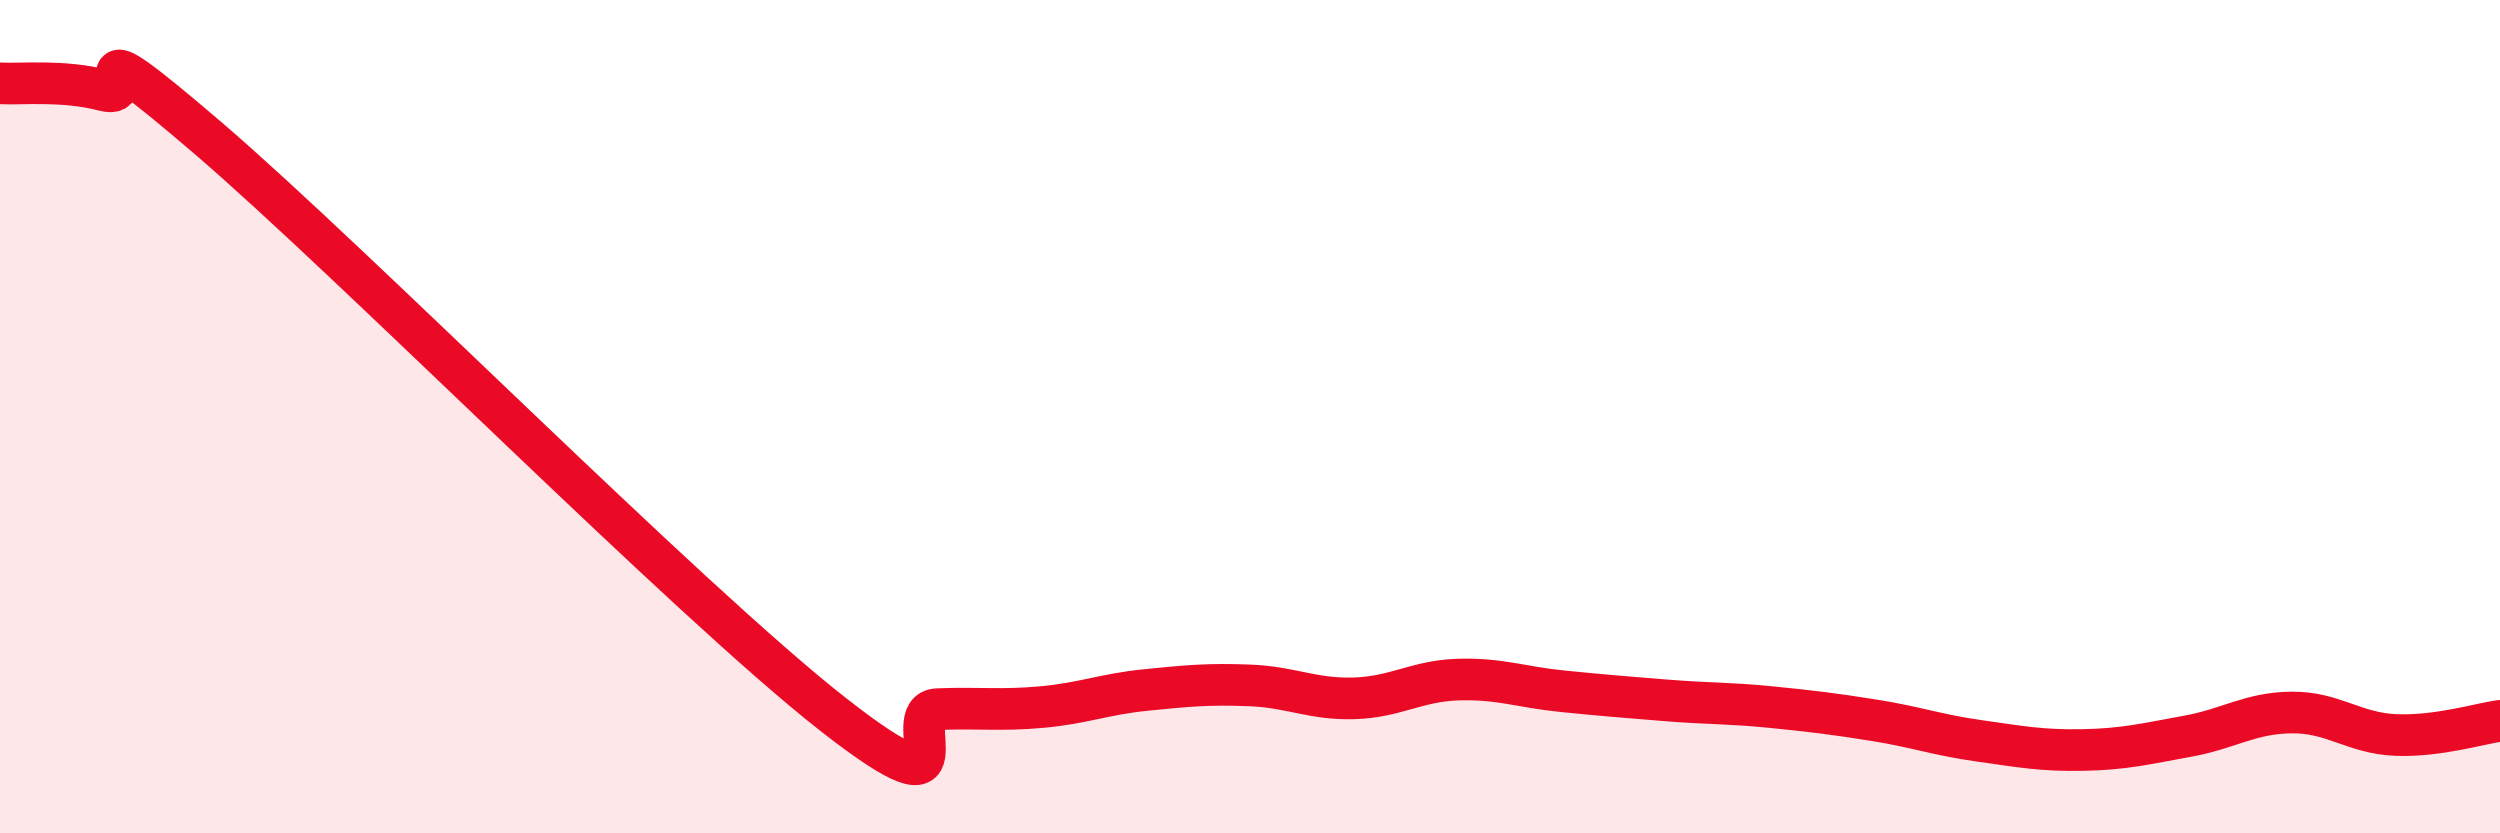
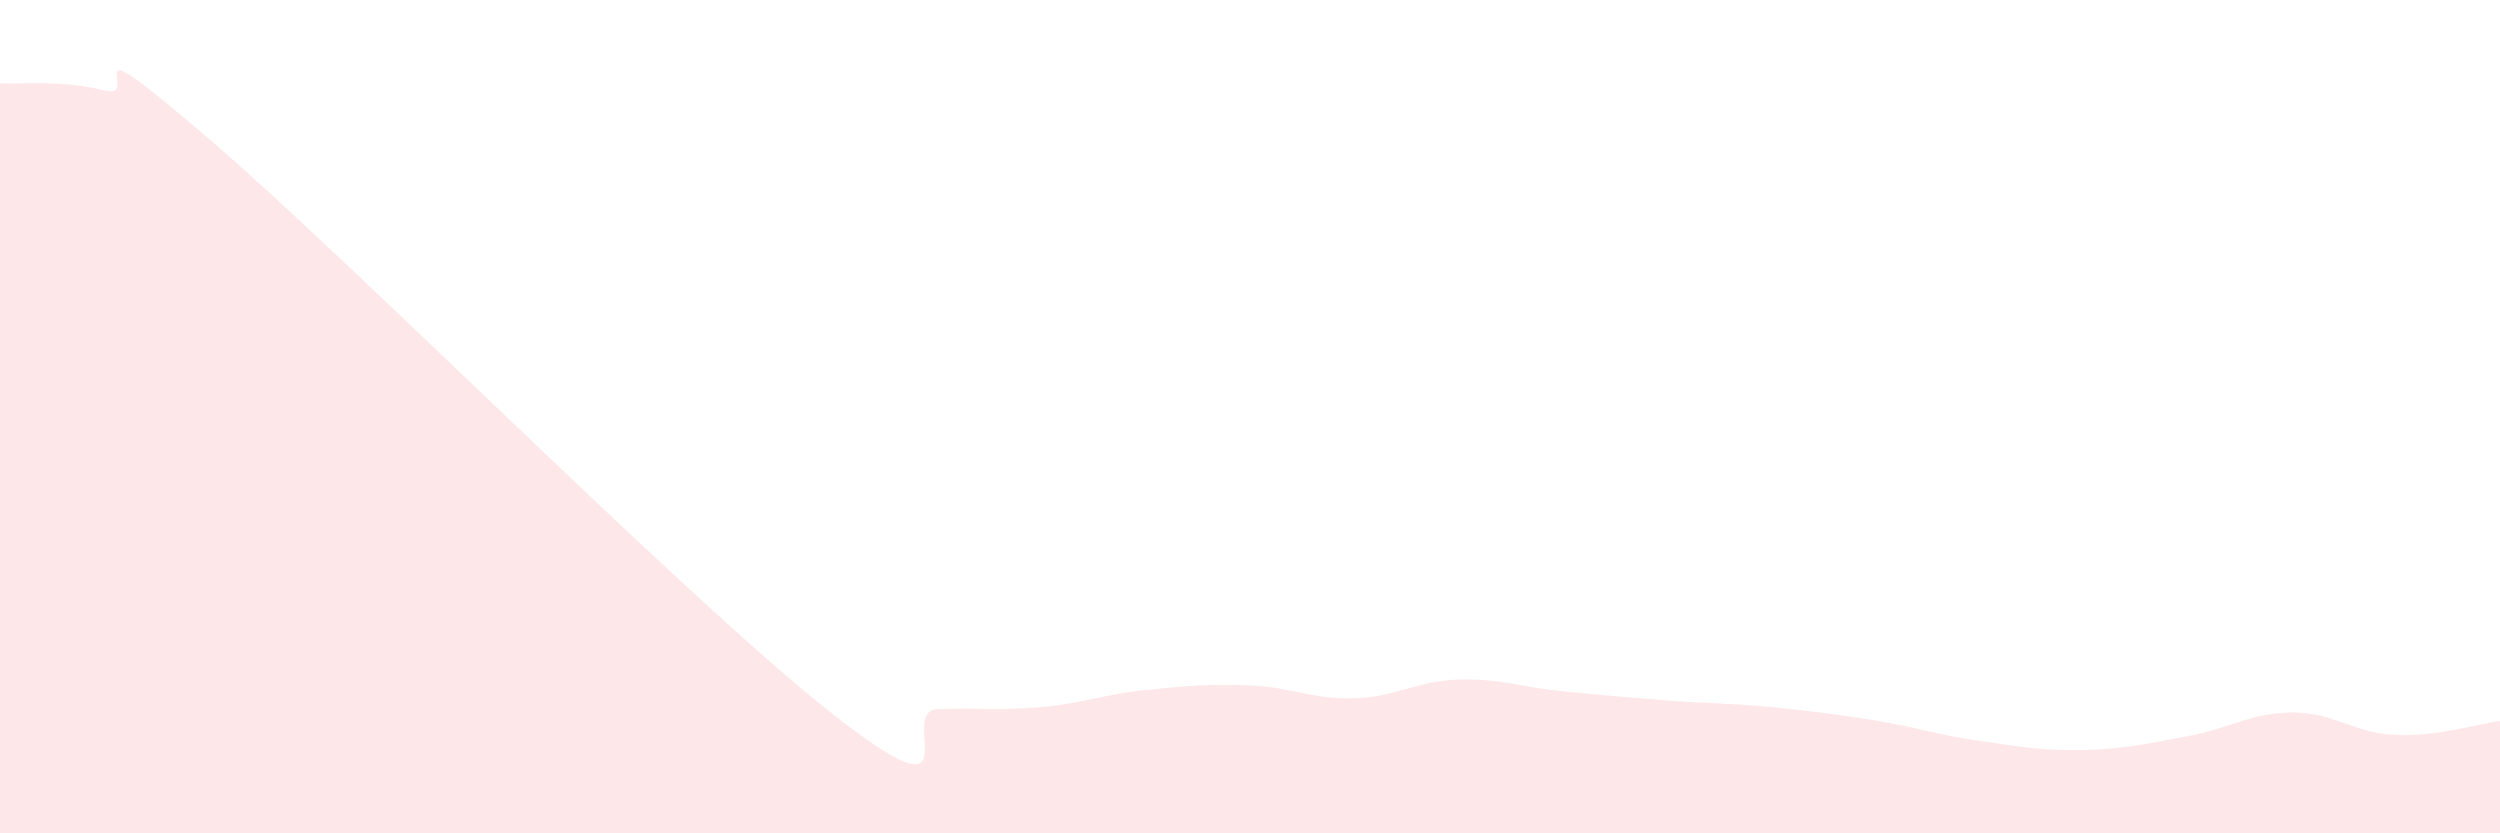
<svg xmlns="http://www.w3.org/2000/svg" width="60" height="20" viewBox="0 0 60 20">
  <path d="M 0,2 C 0.5,2.03 1.5,1.91 2.5,2.17 C 3.5,2.43 1.5,0.32 5,3.32 C 8.5,6.32 16.5,14.41 20,17.15 C 23.5,19.89 21.5,17.06 22.5,17.02 C 23.5,16.98 24,17.06 25,16.97 C 26,16.88 26.5,16.66 27.5,16.56 C 28.5,16.46 29,16.41 30,16.45 C 31,16.49 31.5,16.79 32.5,16.76 C 33.5,16.73 34,16.34 35,16.31 C 36,16.28 36.5,16.49 37.5,16.59 C 38.5,16.69 39,16.73 40,16.81 C 41,16.89 41.5,16.87 42.5,16.97 C 43.5,17.07 44,17.13 45,17.29 C 46,17.45 46.5,17.64 47.5,17.78 C 48.5,17.92 49,18.02 50,18 C 51,17.98 51.5,17.85 52.5,17.67 C 53.5,17.49 54,17.11 55,17.1 C 56,17.09 56.5,17.6 57.5,17.64 C 58.5,17.68 59.5,17.37 60,17.3L60 20L0 20Z" fill="#EB0A25" opacity="0.1" stroke-linecap="round" stroke-linejoin="round" />
-   <path d="M 0,2 C 0.5,2.03 1.5,1.91 2.5,2.17 C 3.5,2.43 1.5,0.32 5,3.32 C 8.5,6.32 16.5,14.41 20,17.15 C 23.5,19.89 21.5,17.06 22.5,17.02 C 23.5,16.98 24,17.06 25,16.97 C 26,16.88 26.5,16.66 27.5,16.56 C 28.5,16.46 29,16.41 30,16.45 C 31,16.49 31.5,16.79 32.5,16.76 C 33.5,16.73 34,16.34 35,16.31 C 36,16.28 36.5,16.49 37.5,16.59 C 38.5,16.69 39,16.73 40,16.81 C 41,16.89 41.5,16.87 42.5,16.97 C 43.5,17.07 44,17.13 45,17.29 C 46,17.45 46.5,17.64 47.5,17.78 C 48.5,17.92 49,18.02 50,18 C 51,17.98 51.5,17.85 52.5,17.67 C 53.5,17.49 54,17.11 55,17.1 C 56,17.09 56.5,17.6 57.5,17.64 C 58.5,17.68 59.5,17.37 60,17.3" stroke="#EB0A25" stroke-width="1" fill="none" stroke-linecap="round" stroke-linejoin="round" />
</svg>